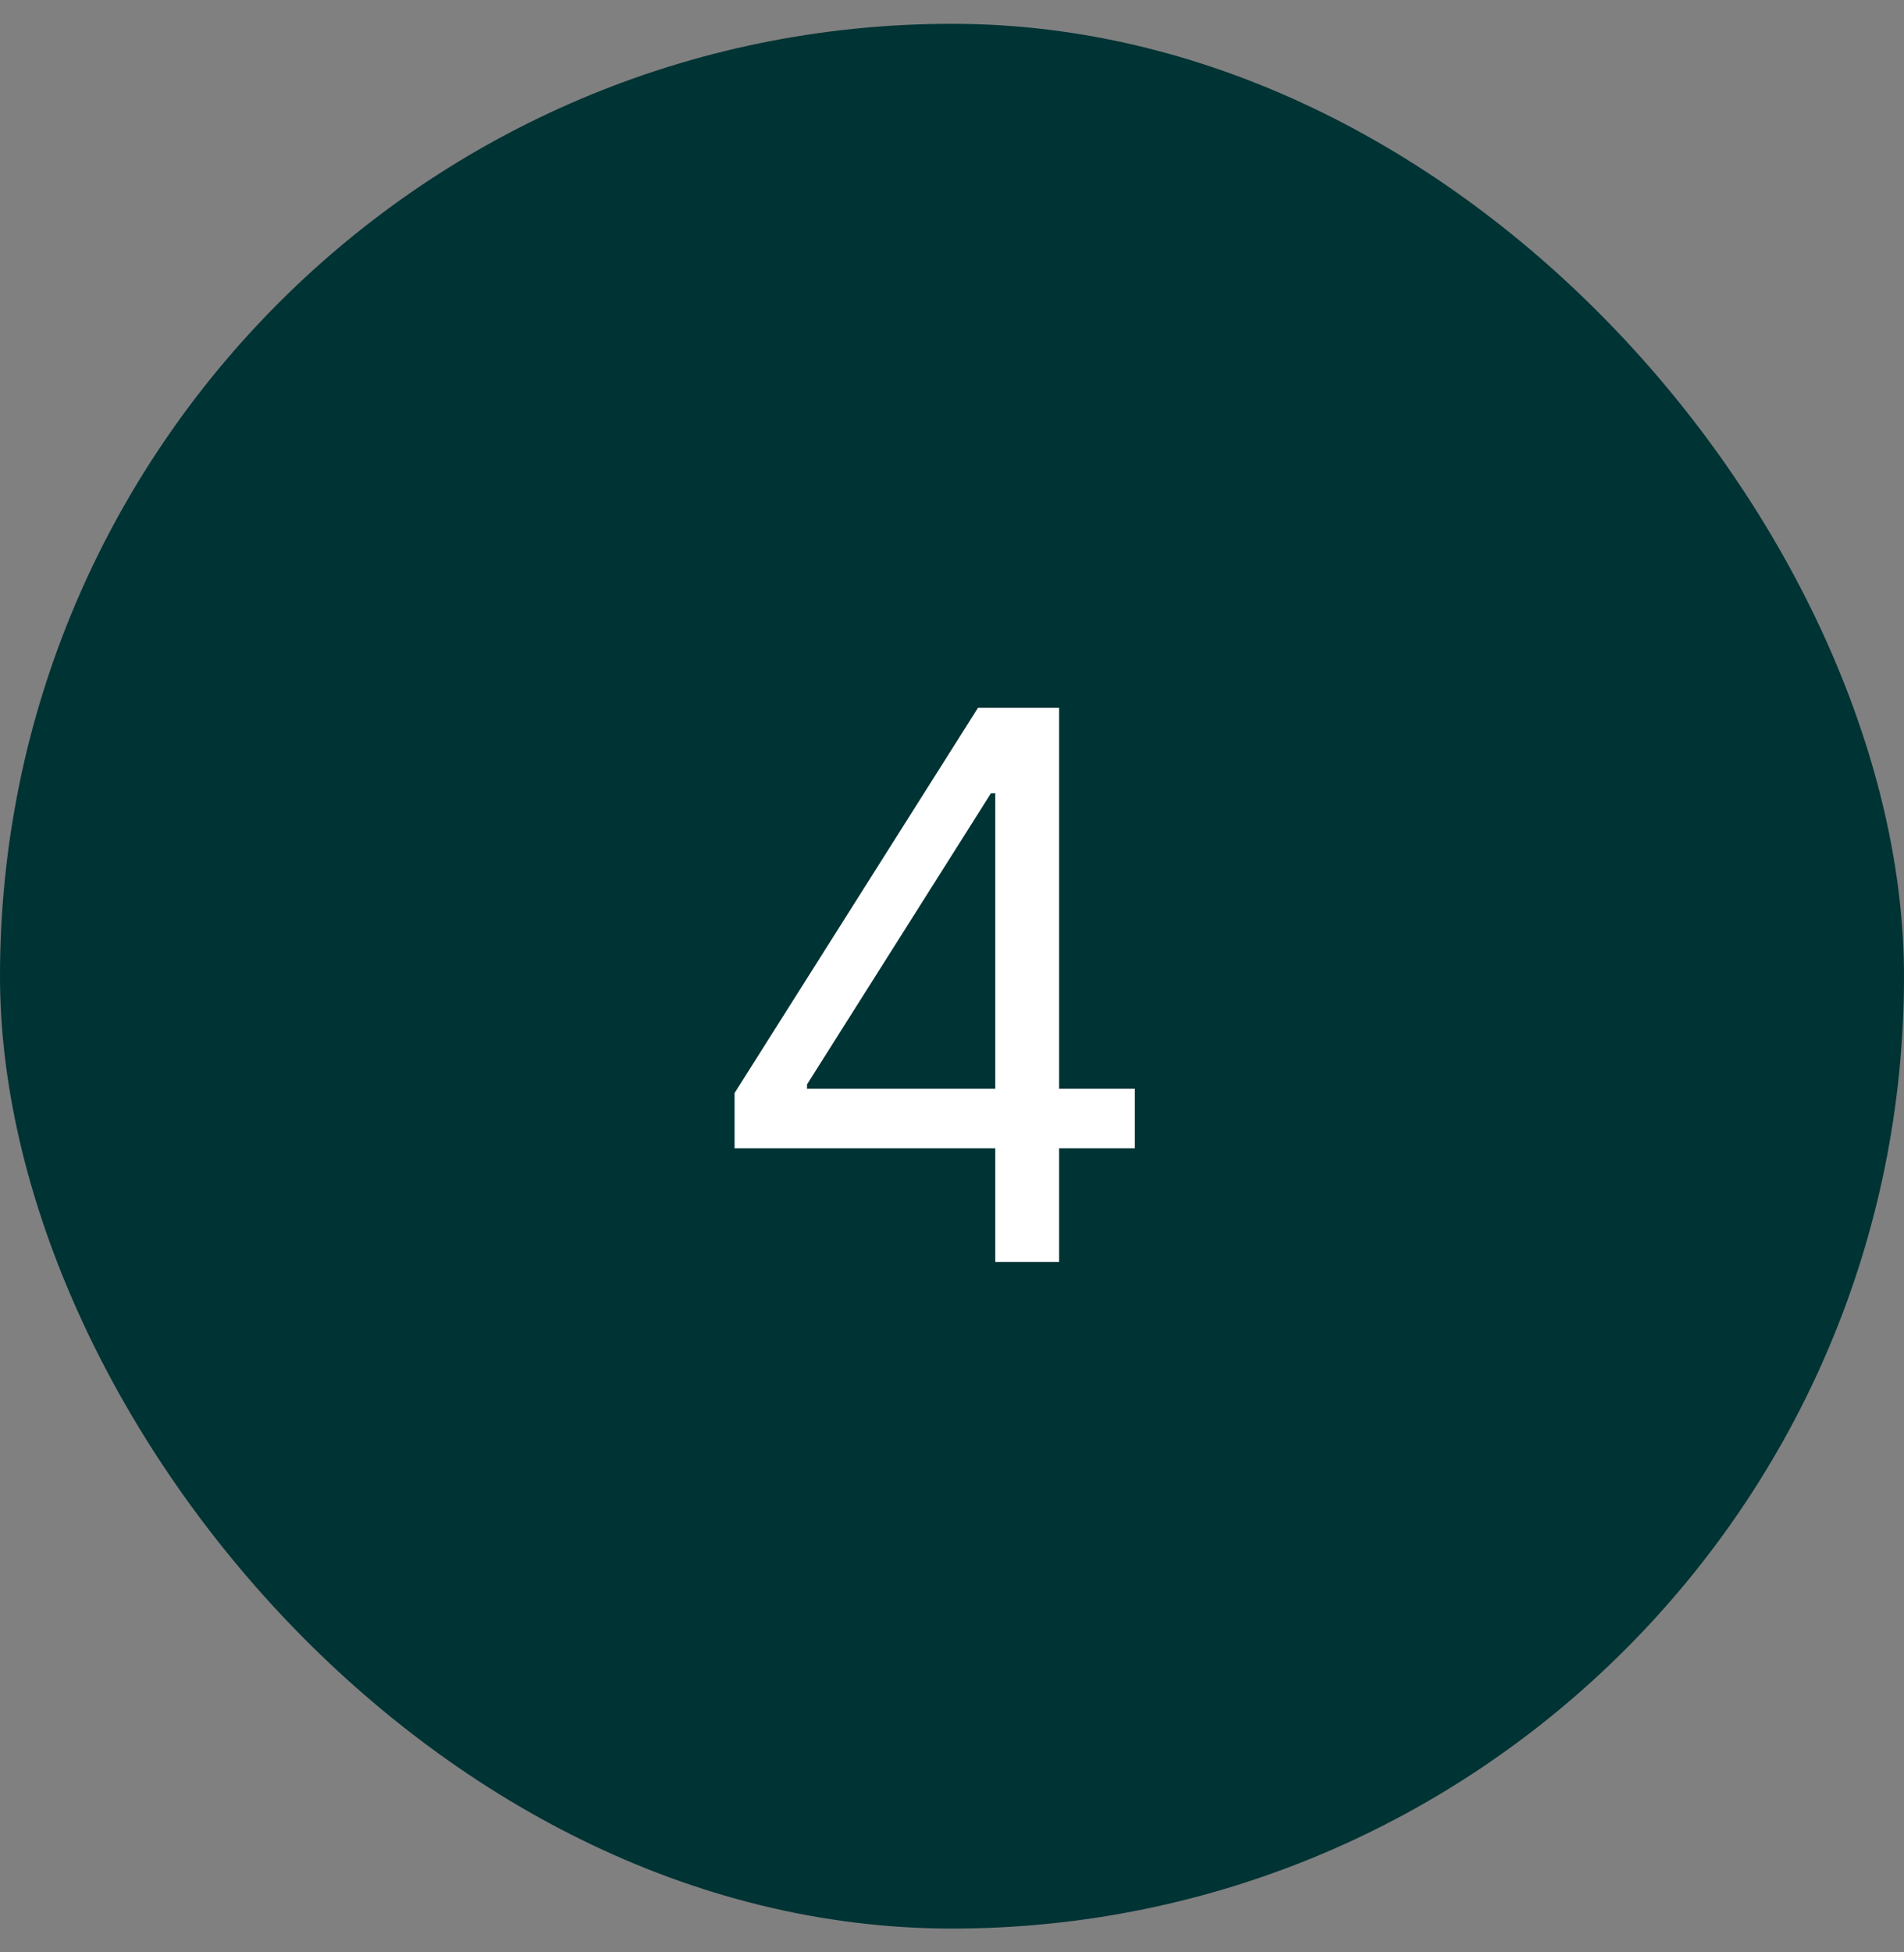
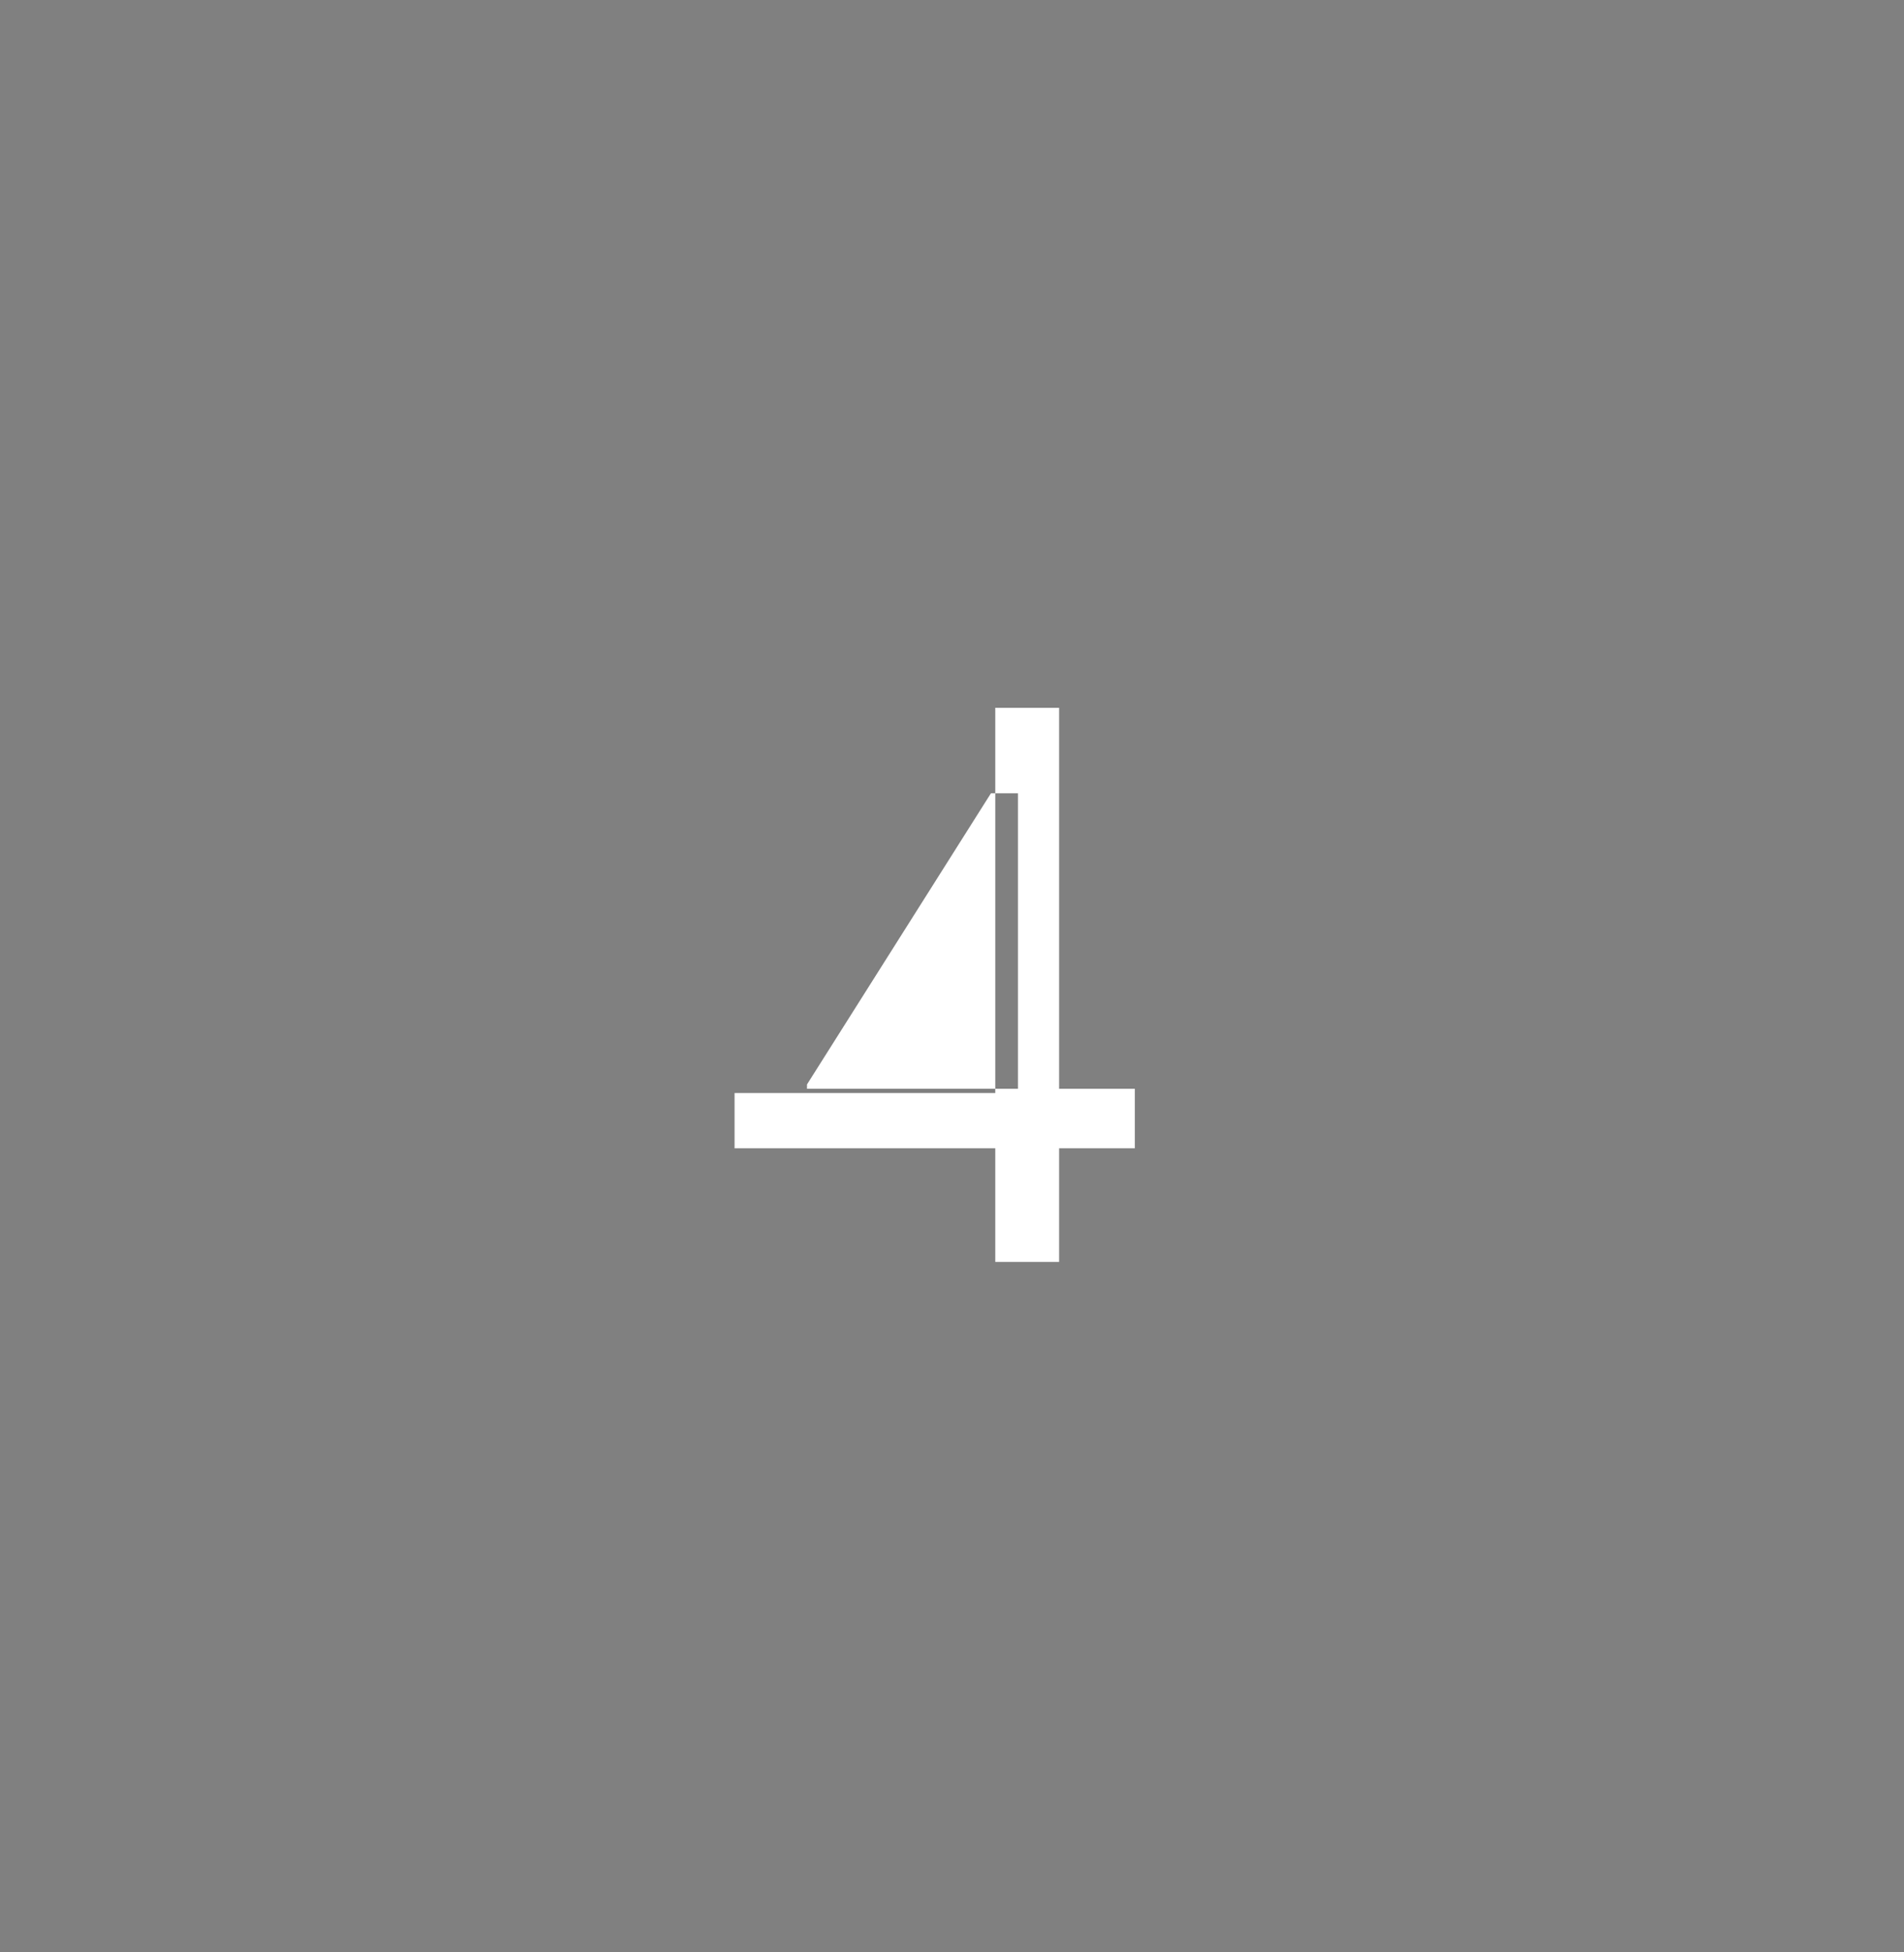
<svg xmlns="http://www.w3.org/2000/svg" width="40" height="41" viewBox="0 0 40 41" fill="none">
  <rect x="0" y="0" width="40" height="41" fill="#808080" stroke="none" />
-   <rect y="0.5" width="40" height="40" rx="20" fill="#003334" />
-   <path d="M15.432 24.114V22.954L20.546 14.864H21.386V16.659H20.818L16.954 22.773V22.864H23.841V24.114H15.432ZM20.909 26.5V23.761V23.222V14.864H22.25V26.5H20.909Z" fill="white" />
+   <path d="M15.432 24.114V22.954H21.386V16.659H20.818L16.954 22.773V22.864H23.841V24.114H15.432ZM20.909 26.5V23.761V23.222V14.864H22.25V26.5H20.909Z" fill="white" />
</svg>